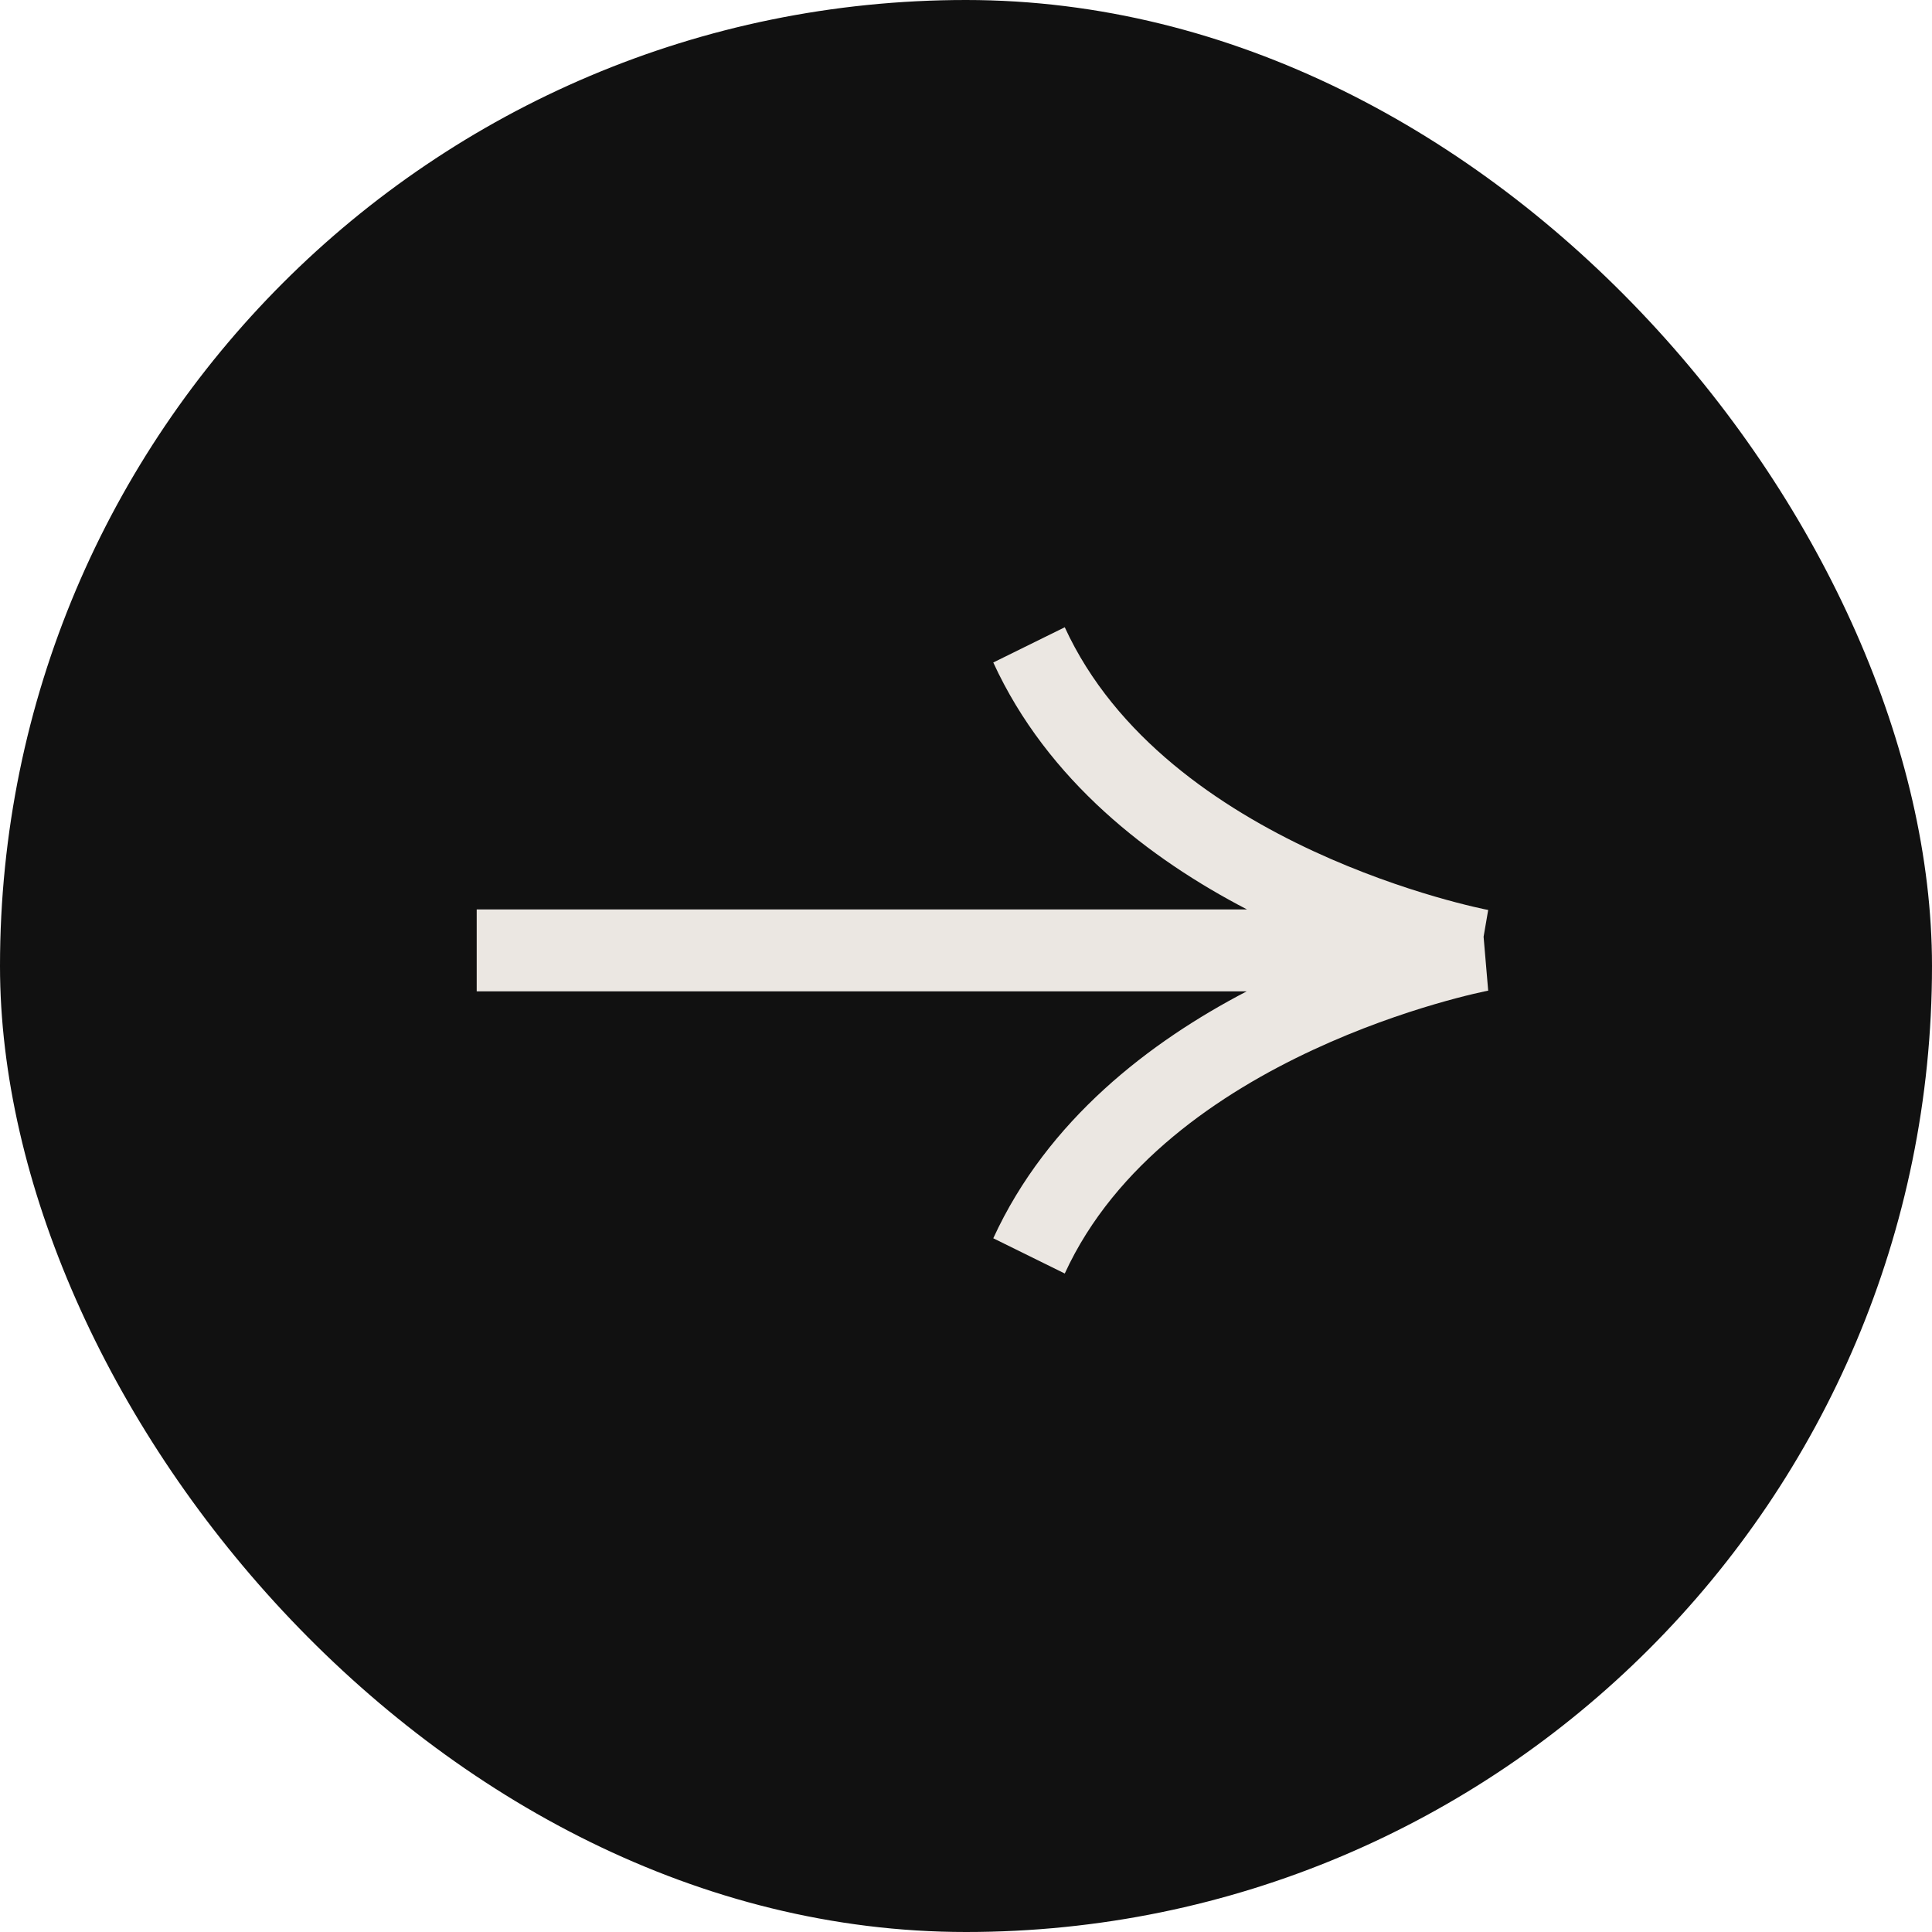
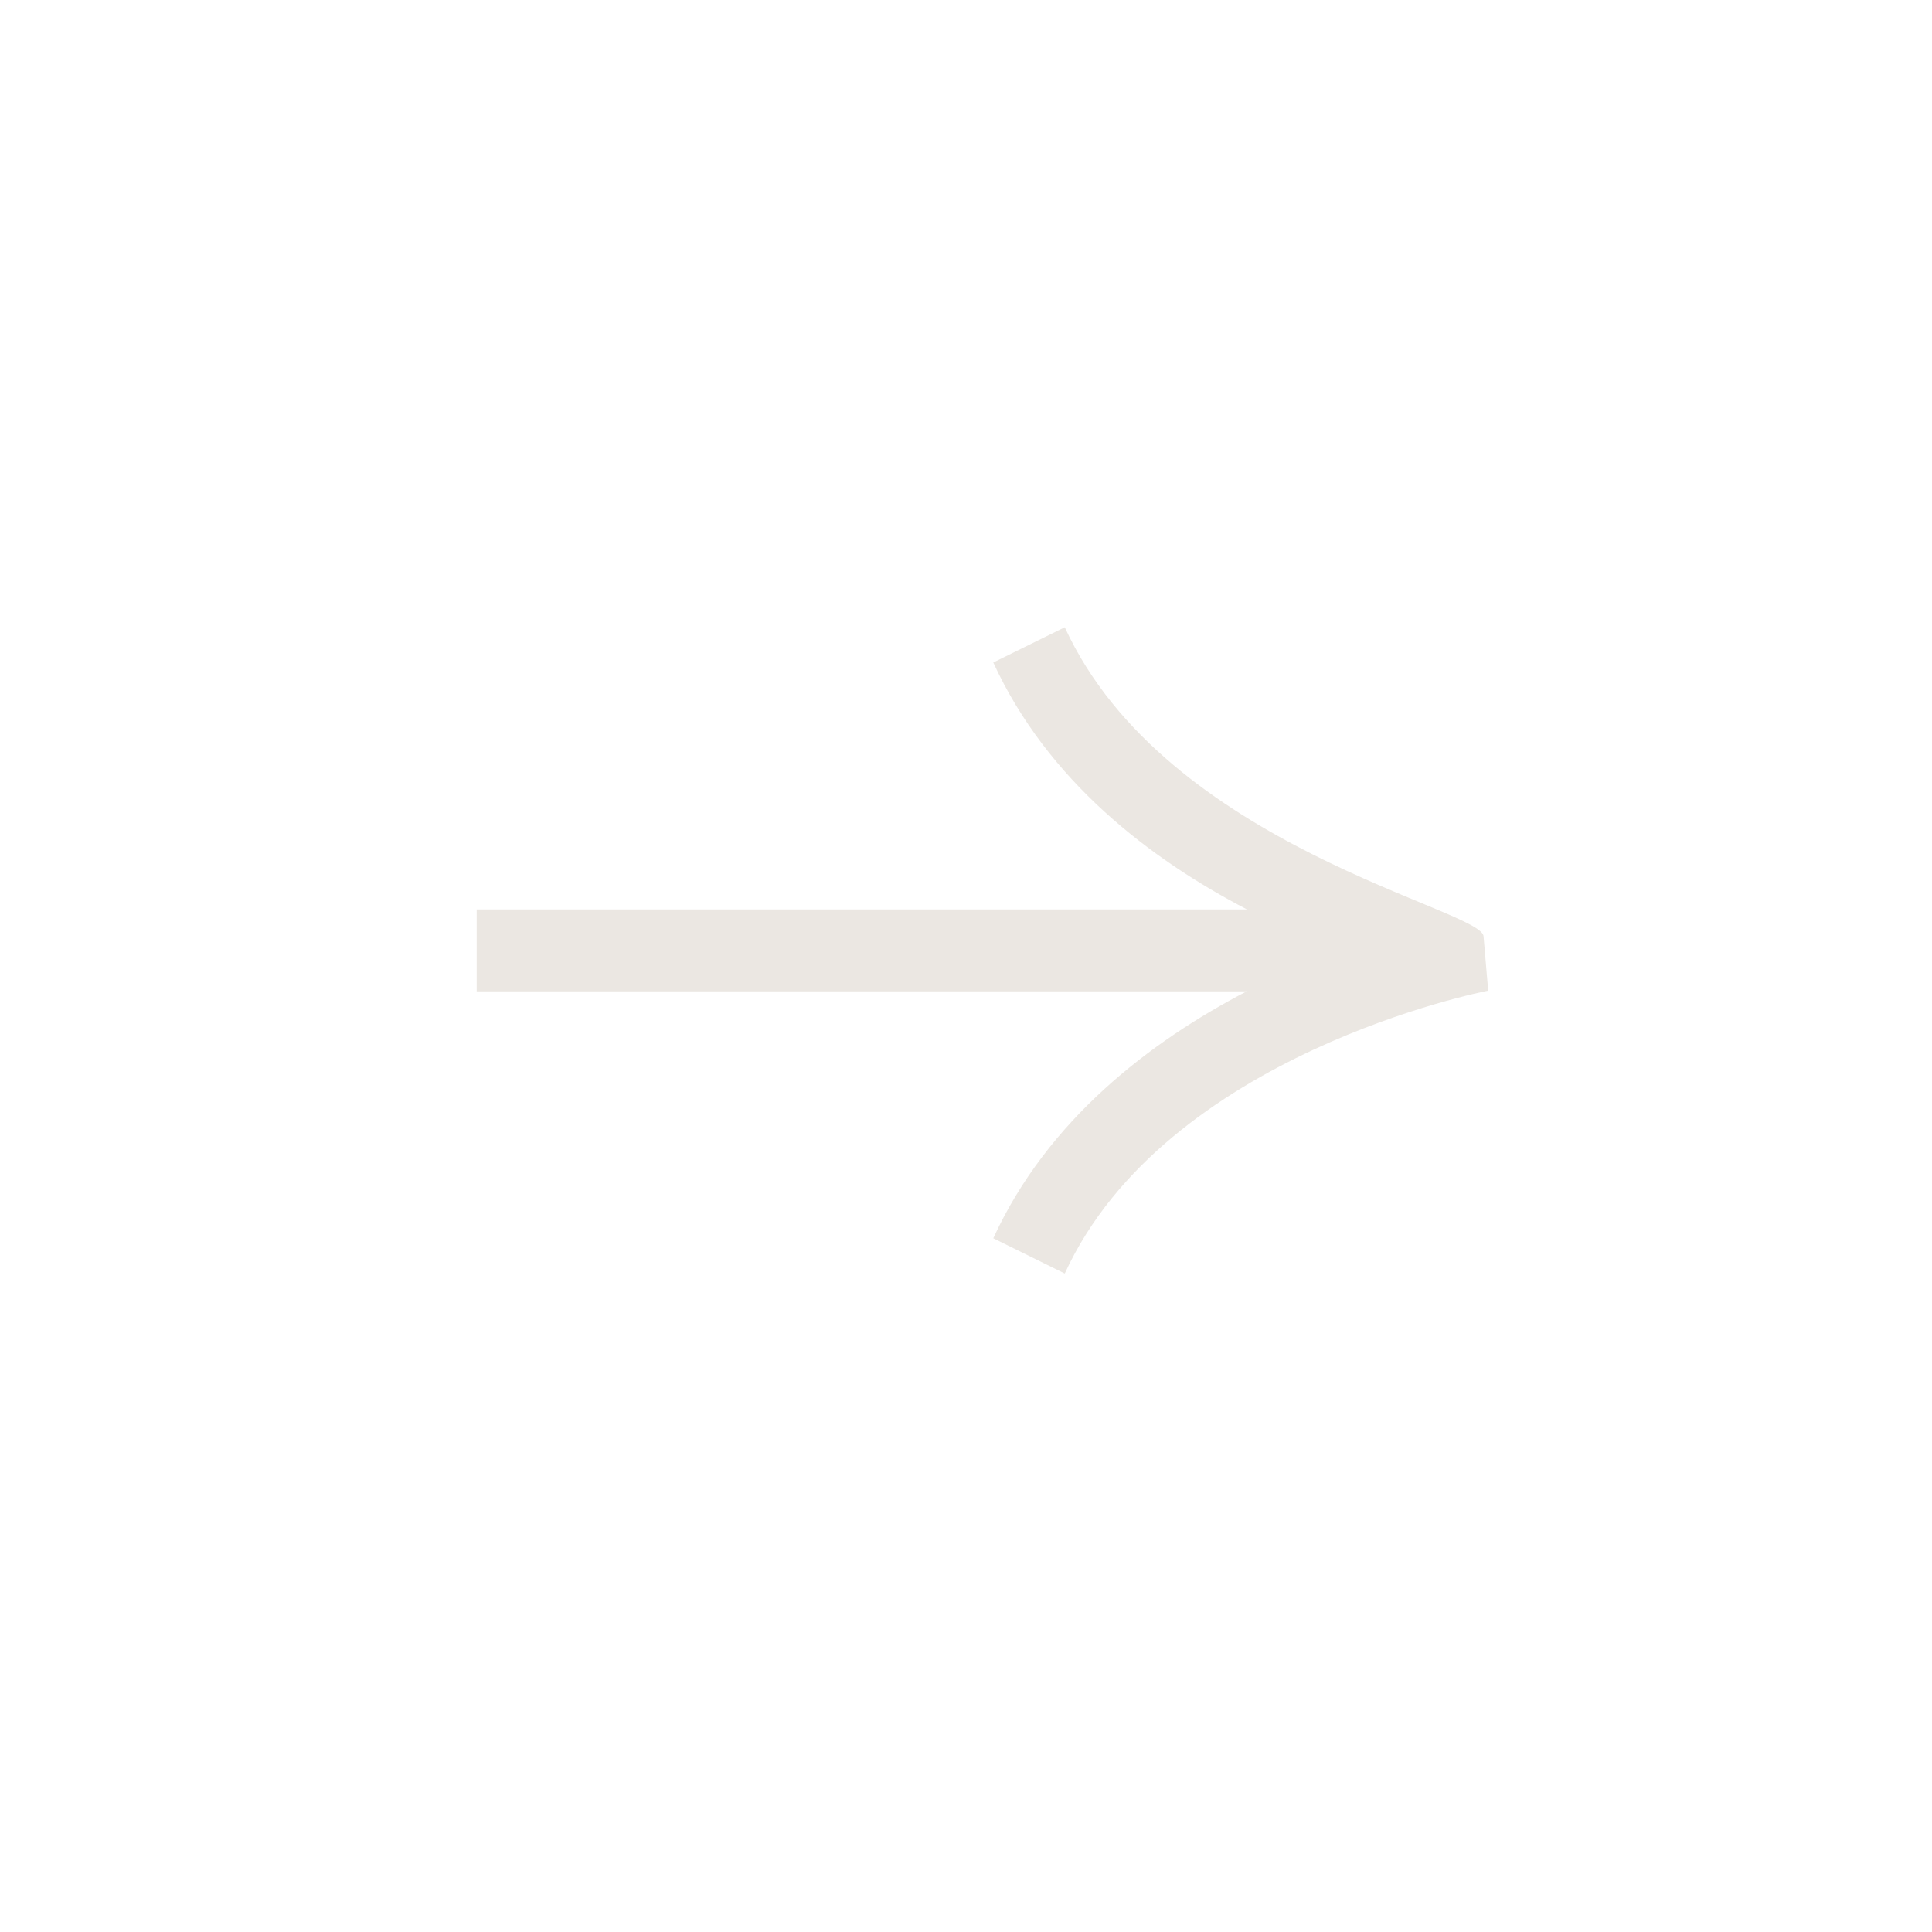
<svg xmlns="http://www.w3.org/2000/svg" width="42" height="42" viewBox="0 0 42 42" fill="none">
  <g id="Group 1590">
-     <rect id="Rectangle 1325" width="42" height="42" rx="21" fill="#111111" />
-     <path id="Vector" d="M32.352 21.536L32.252 20.364L32.352 19.782C32.284 19.77 25.347 18.428 23.147 13.636L21.593 14.402C22.774 16.976 25.006 18.677 27.108 19.77L10.363 19.77L10.363 21.551L27.102 21.551C25.003 22.644 22.774 24.345 21.593 26.919L23.147 27.685C25.341 22.905 32.284 21.548 32.352 21.536Z" fill="#EBE7E2" />
+     <path id="Vector" d="M32.352 21.536L32.252 20.364C32.284 19.77 25.347 18.428 23.147 13.636L21.593 14.402C22.774 16.976 25.006 18.677 27.108 19.77L10.363 19.77L10.363 21.551L27.102 21.551C25.003 22.644 22.774 24.345 21.593 26.919L23.147 27.685C25.341 22.905 32.284 21.548 32.352 21.536Z" fill="#EBE7E2" />
  </g>
</svg>